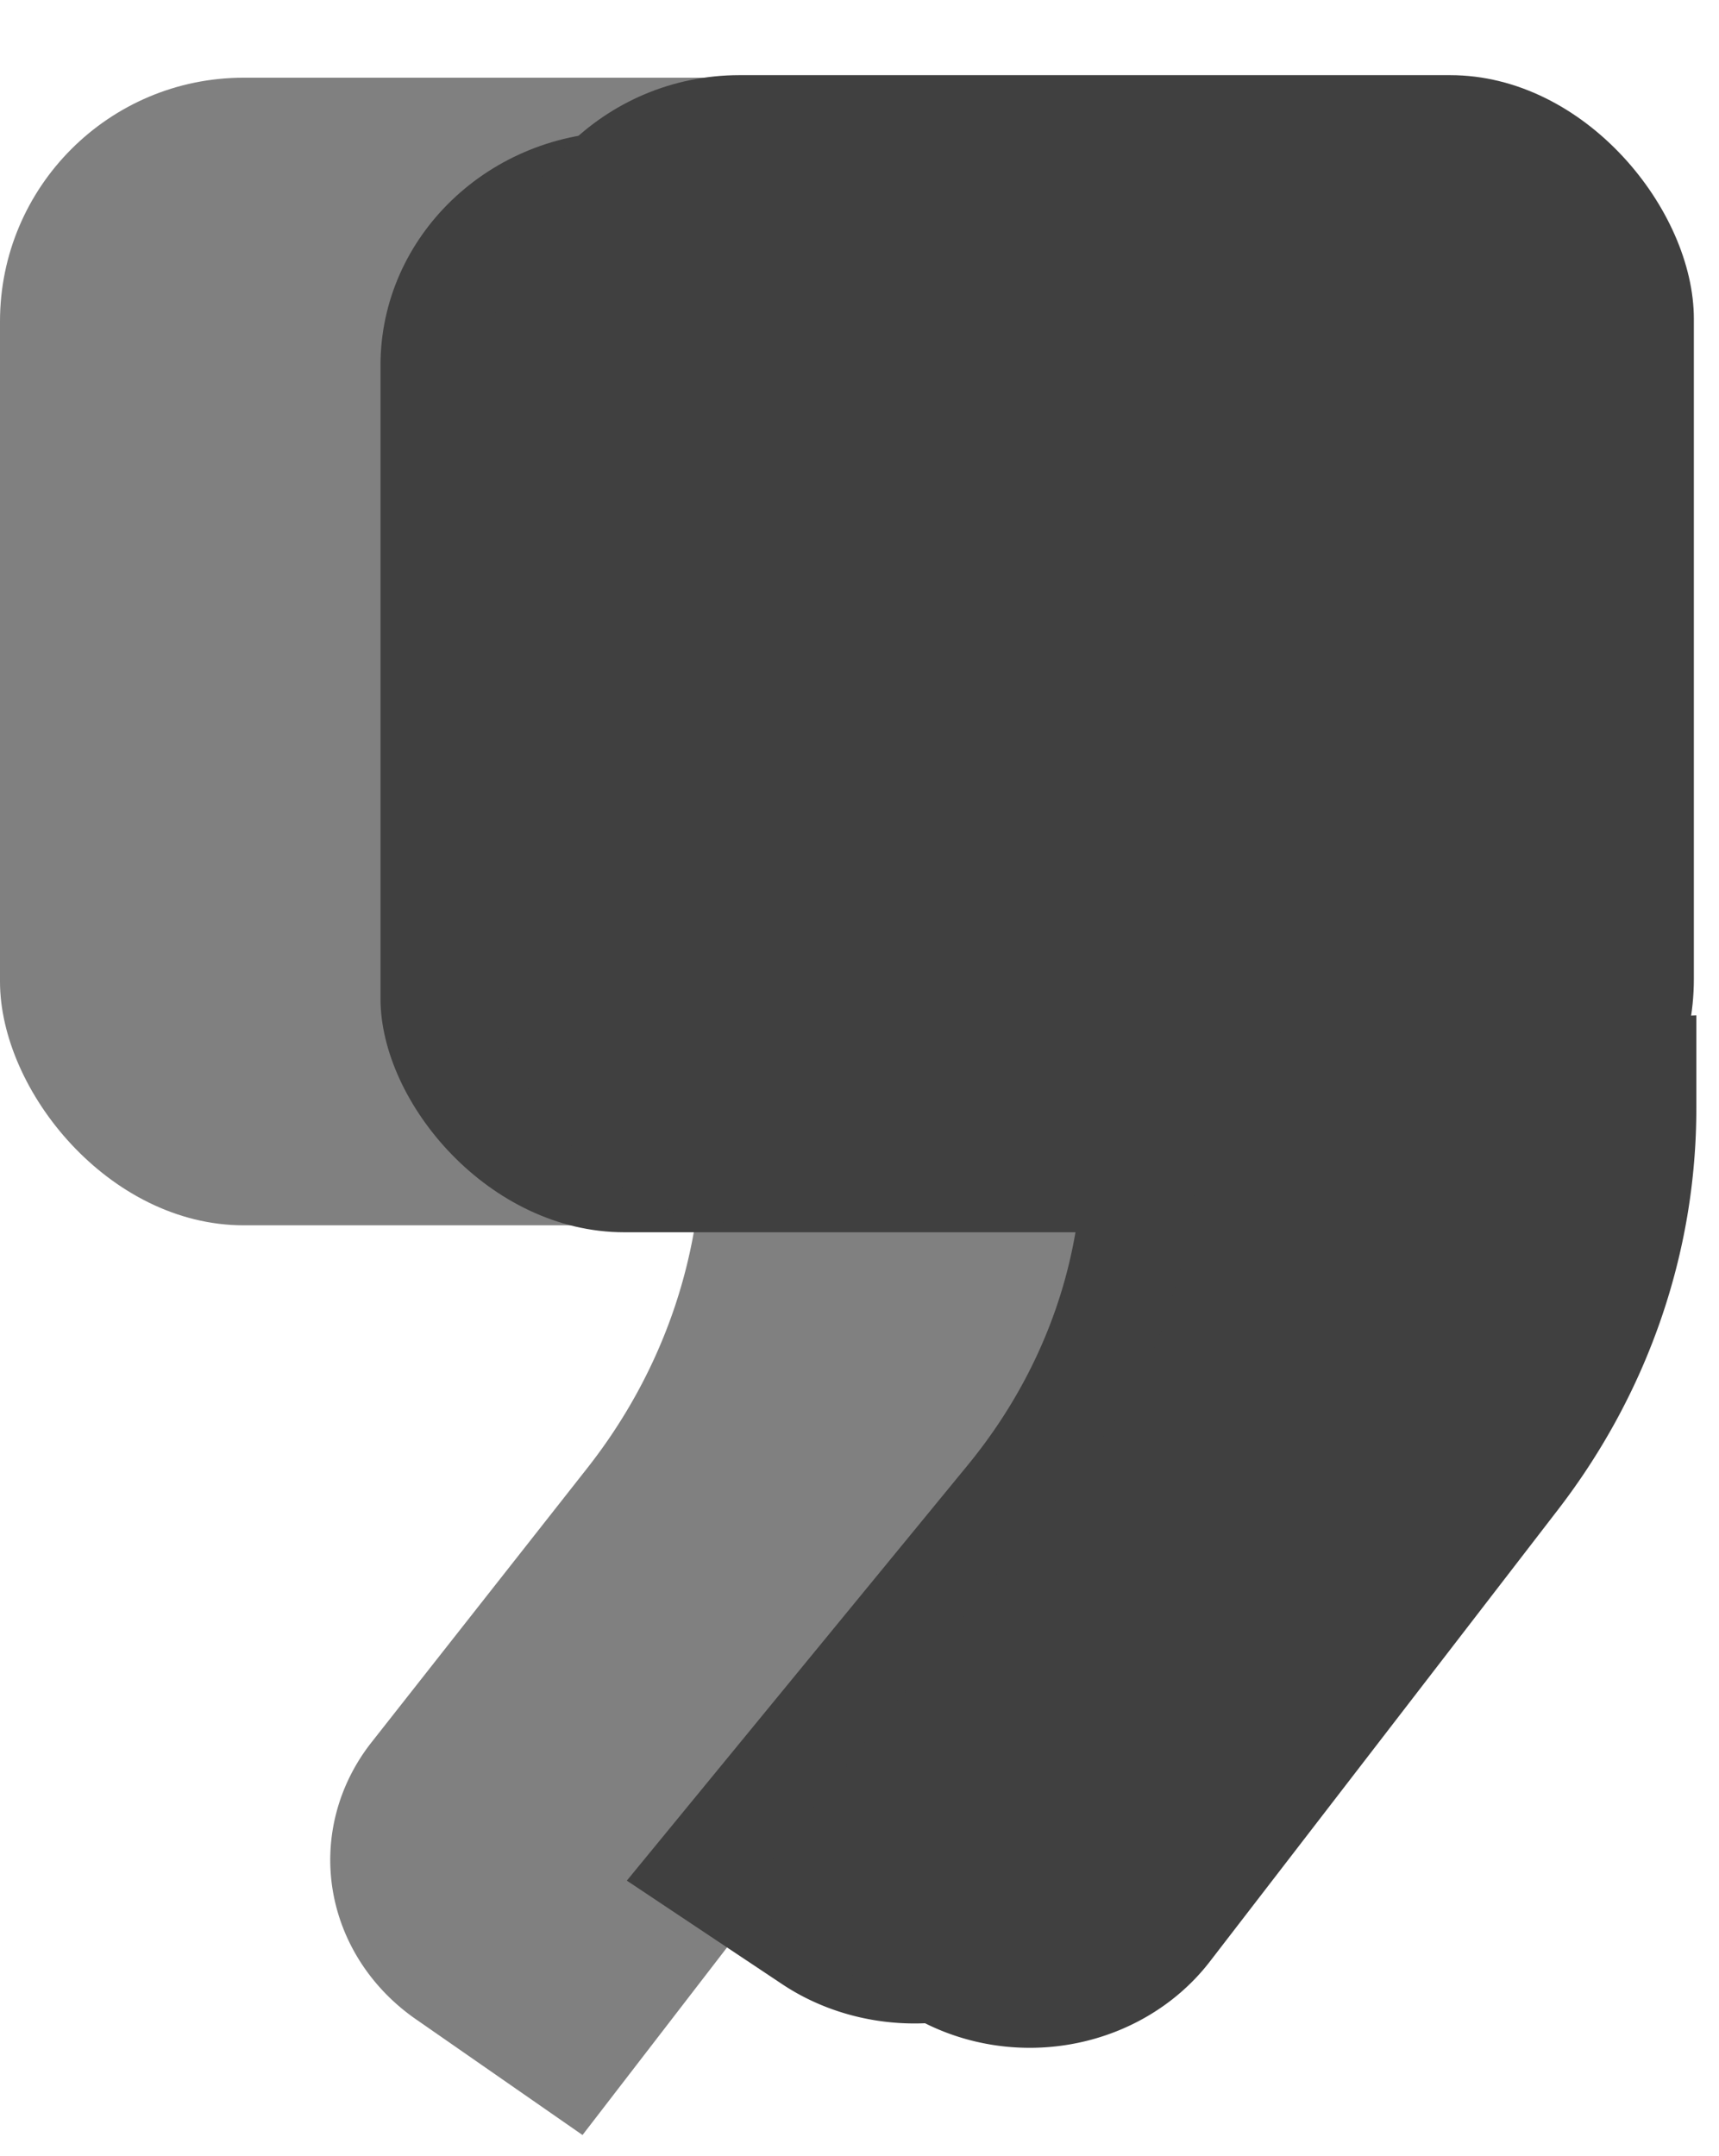
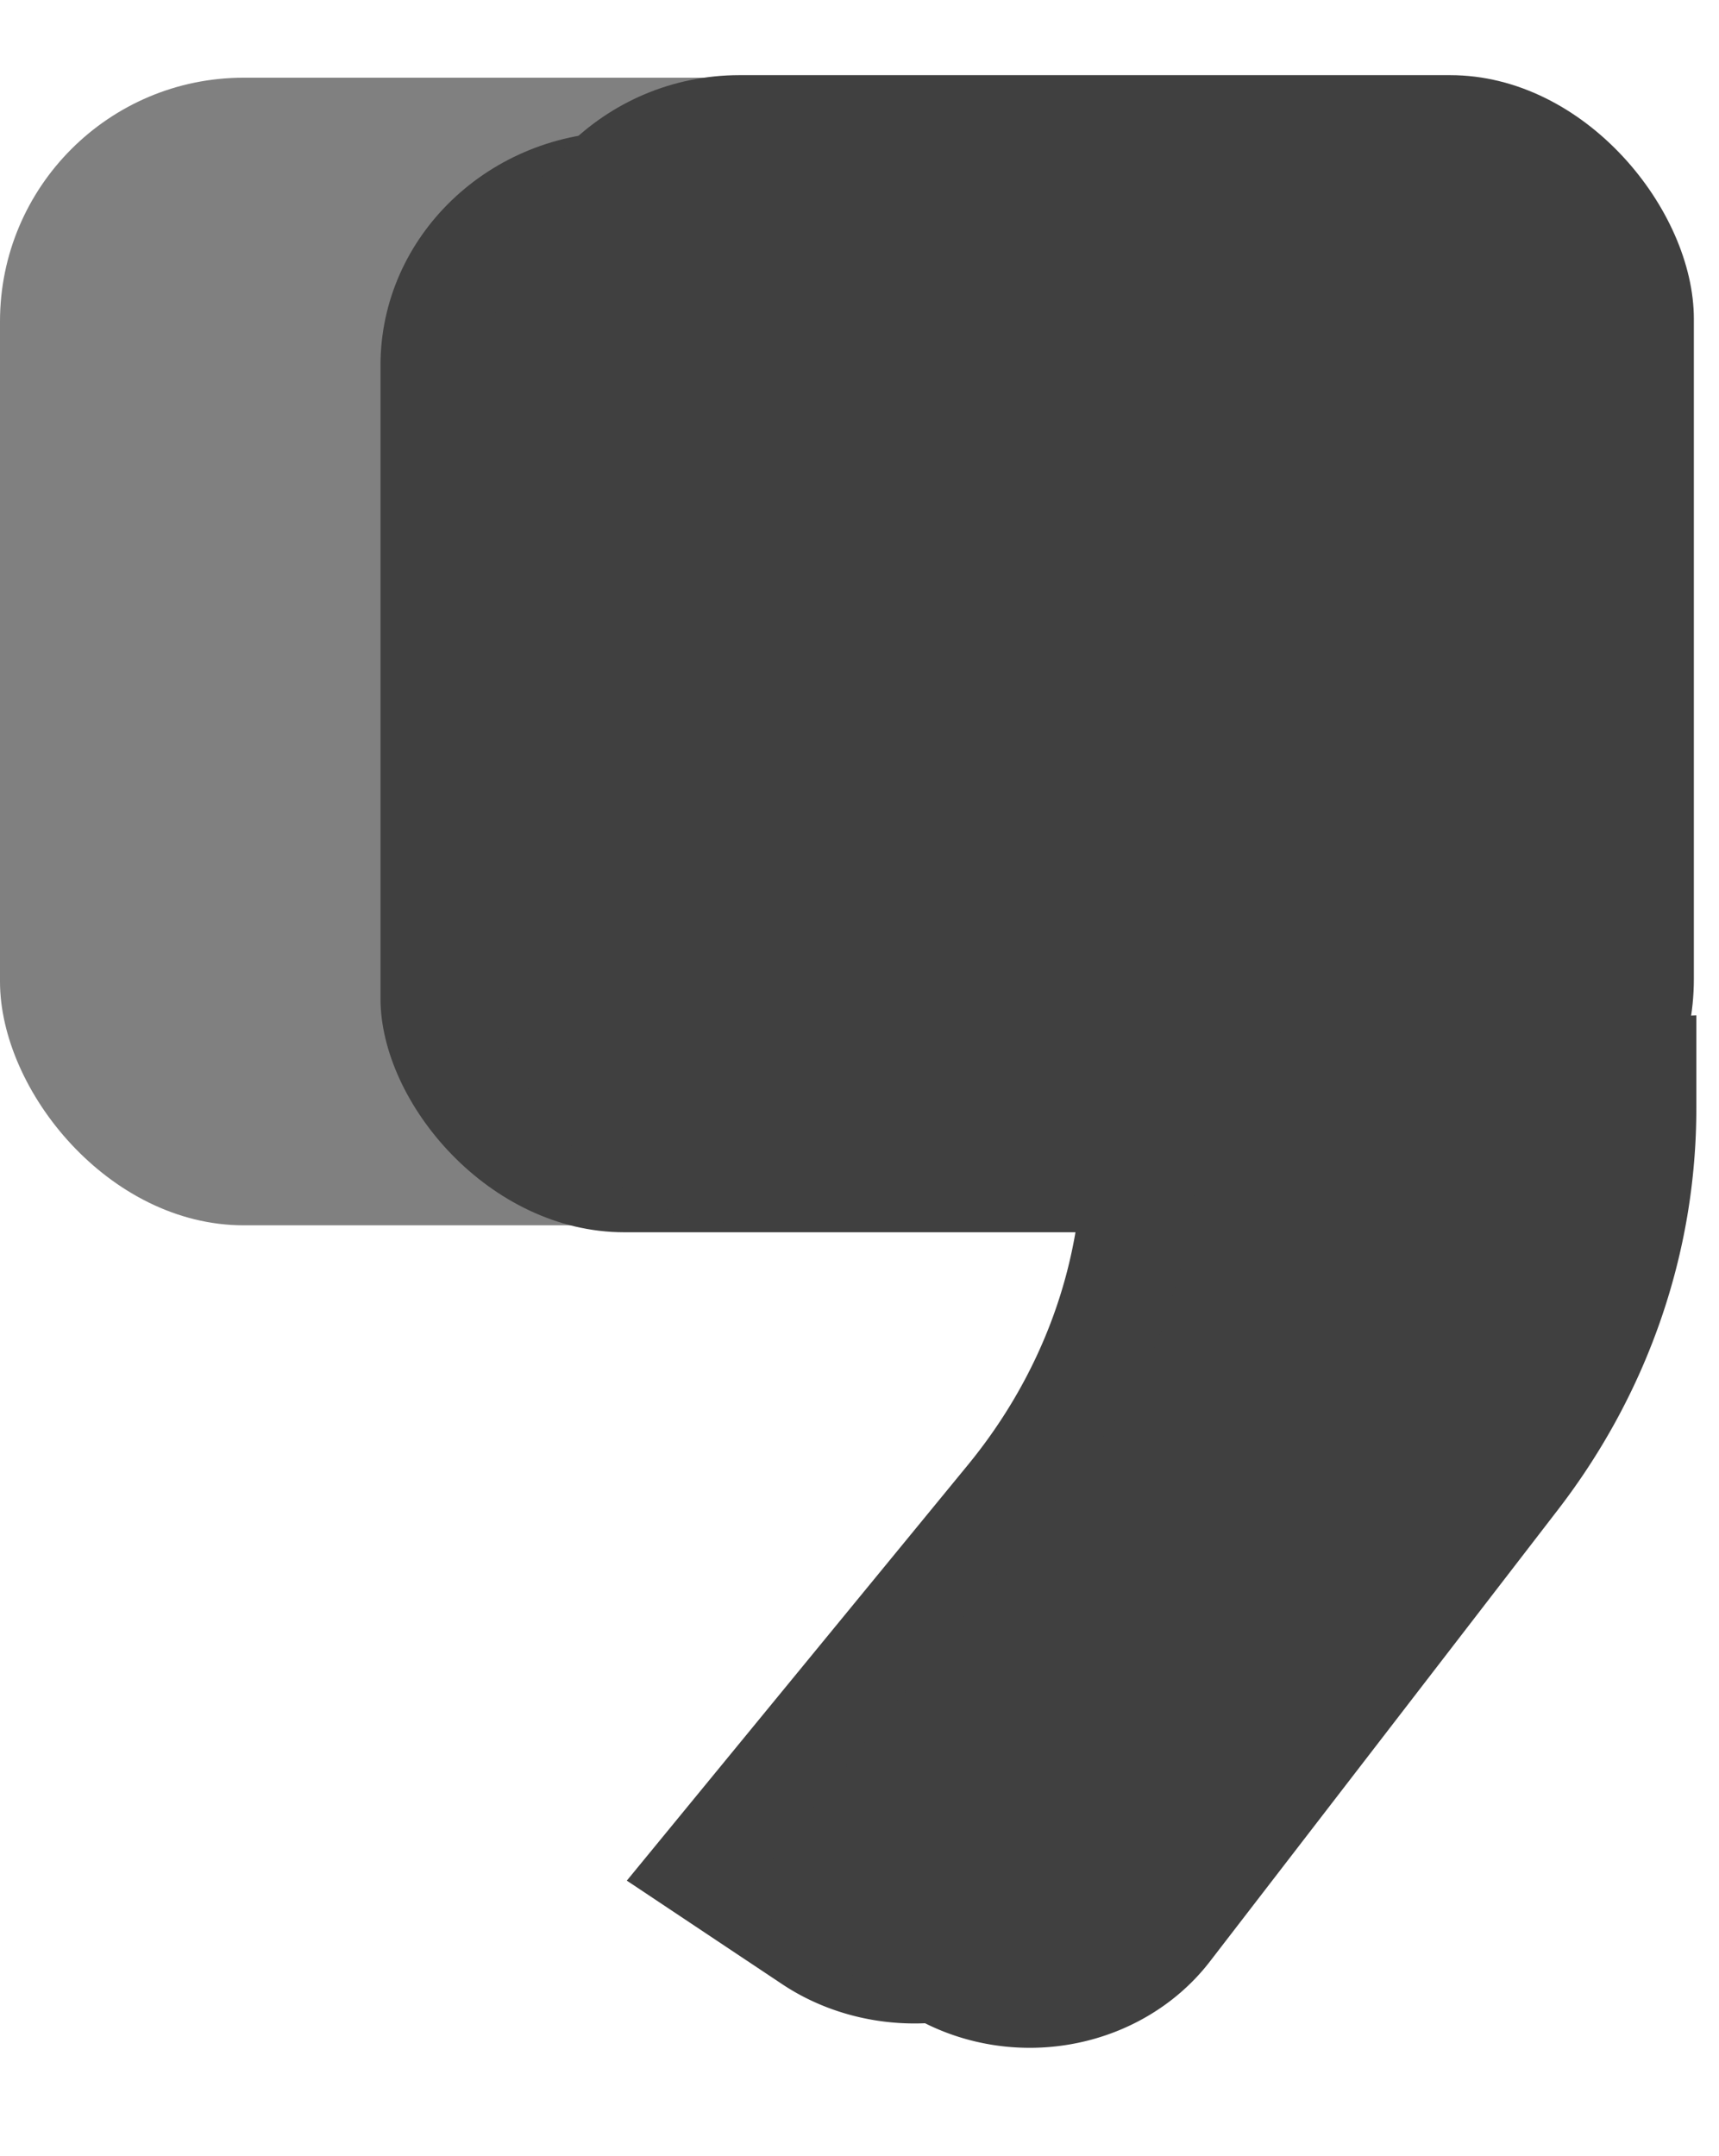
<svg xmlns="http://www.w3.org/2000/svg" xmlns:ns1="http://www.inkscape.org/namespaces/inkscape" xmlns:ns2="http://sodipodi.sourceforge.net/DTD/sodipodi-0.dtd" width="78.439mm" height="98.371mm" viewBox="0 0 78.439 98.371" version="1.1" id="svg1" ns1:export-filename="iminti_cite_icon.svg" ns1:export-xdpi="96" ns1:export-ydpi="96">
  <ns2:namedview id="namedview1" pagecolor="#ffffff" bordercolor="#000000" borderopacity="0.25" ns1:showpageshadow="2" ns1:pageopacity="0.0" ns1:pagecheckerboard="0" ns1:deskcolor="#d1d1d1" ns1:document-units="mm" />
  <defs id="defs1">
    <ns1:path-effect effect="fillet_chamfer" id="path-effect2" is_visible="true" lpeversion="1" nodesatellites_param="F,0,0,1,0,0,0,1 @ F,0,0,1,0,10.107,0,1 @ F,0,0,1,0,0,0,1 @ F,0,0,1,0,9.017,0,1 @ F,0,0,1,0,8.247,0,1 @ F,0,0,1,0,0,0,1" radius="0" unit="px" method="auto" mode="F" chamfer_steps="1" flexible="false" use_knot_distance="true" apply_no_radius="true" apply_with_radius="true" only_selected="false" hide_knots="false" />
    <ns1:path-effect effect="fillet_chamfer" id="path-effect2-5" is_visible="true" lpeversion="1" nodesatellites_param="F,0,0,1,0,0,0,1 @ F,0,0,1,0,10.107,0,1 @ F,0,0,1,0,9.618,0,1 @ F,0,0,1,0,0,0,1 @ F,0,0,1,0,8.247,0,1 @ F,0,0,1,0,0,0,1" radius="0" unit="px" method="auto" mode="F" chamfer_steps="1" flexible="false" use_knot_distance="true" apply_no_radius="true" apply_with_radius="true" only_selected="false" hide_knots="false" />
    <ns1:path-effect effect="fillet_chamfer" id="path-effect2-5-6" is_visible="true" lpeversion="1" nodesatellites_param="F,0,0,1,0,0,0,1 @ F,0,0,1,0,10.107,0,1 @ F,0,0,1,0,9.618,0,1 @ F,0,0,1,0,0,0,1 @ F,0,0,1,0,8.247,0,1 @ F,0,0,1,0,0,0,1" radius="0" unit="px" method="auto" mode="F" chamfer_steps="1" flexible="false" use_knot_distance="true" apply_no_radius="true" apply_with_radius="true" only_selected="false" hide_knots="false" />
    <filter ns1:collect="always" style="color-interpolation-filters:sRGB" id="filter2" x="-0.114" y="-0.07" width="1.229" height="1.139">
      <feGaussianBlur ns1:collect="always" stdDeviation="2.613" id="feGaussianBlur2" />
    </filter>
  </defs>
  <g ns1:label="Warstwa 1" ns1:groupmode="layer" id="layer1" transform="translate(-56.064,-46.032)">
    <g id="g3" transform="translate(3.707,23.63)">
      <g id="g2" style="fill:#808080;fill-opacity:1">
        <rect style="fill:#808080;fill-opacity:1;stroke-width:0.168" id="rect1" width="54.674" height="52.357" x="52.357" y="25.947" ry="11.12" />
-         <path style="fill:#808080;fill-opacity:1;stroke-width:0.2" d="m 106.568,69.501 v 4.256 a 31.282,31.282 107.906 0 1 -5.914,18.303 L 80.158,120.468 73.036,115.184 A 9.047,9.047 81.479 0 1 71.143,102.552 L 80.362,90.041 A 25.096,25.096 108.192 0 0 85.254,75.154 v -4.726 z" id="path1" ns1:path-effect="#path-effect2" ns1:original-d="M 106.56786,69.500778 V 83.864274 L 80.157565,120.46802 65.794072,109.81123 85.254289,83.400936 V 70.427458 Z" transform="matrix(1.068,0,0,1,-6.671,-0.661)" />
      </g>
      <g id="g4" style="fill:#404040;fill-opacity:1">
        <g id="g2-8-8" transform="matrix(1,0,0,0.959,17.362,3.527)" style="mix-blend-mode:normal;fill:#404040;fill-opacity:1;filter:url(#filter2)">
          <rect style="fill:#404040;fill-opacity:1;stroke-width:0.168" id="rect1-3-1" width="54.674" height="52.357" x="52.357" y="25.947" ry="11.12" />
          <path style="fill:#404040;fill-opacity:1;stroke-width:0.2" d="m 106.568,69.501 v 4.256 a 31.282,31.282 107.906 0 1 -5.914,18.303 L 85.785,112.668 a 9.491,9.491 171.192 0 1 -13.352,2.069 L 65.794,109.811 80.362,90.041 A 25.096,25.096 108.192 0 0 85.254,75.154 v -4.726 z" id="path1-9-0" ns1:path-effect="#path-effect2-5-6" ns1:original-d="M 106.56786,69.500778 V 83.864274 L 80.157565,120.46802 65.794072,109.81123 85.254289,83.400936 V 70.427458 Z" transform="matrix(1.068,0,0,1,-6.671,-0.661)" />
        </g>
        <g id="g2-8" transform="translate(22.618,-0.116)" style="fill:#404040;fill-opacity:1">
          <rect style="fill:#404040;fill-opacity:1;stroke-width:0.168" id="rect1-3" width="54.674" height="52.357" x="52.357" y="25.947" ry="11.12" />
          <path style="fill:#404040;fill-opacity:1;stroke-width:0.2" d="m 106.568,69.501 v 4.256 a 31.282,31.282 107.906 0 1 -5.914,18.303 L 85.785,112.668 a 9.491,9.491 171.192 0 1 -13.352,2.069 L 65.794,109.811 80.362,90.041 A 25.096,25.096 108.192 0 0 85.254,75.154 v -4.726 z" id="path1-9" ns1:path-effect="#path-effect2-5" ns1:original-d="M 106.56786,69.500778 V 83.864274 L 80.157565,120.46802 65.794072,109.81123 85.254289,83.400936 V 70.427458 Z" transform="matrix(1.068,0,0,1,-6.671,-0.661)" />
        </g>
      </g>
    </g>
  </g>
</svg>